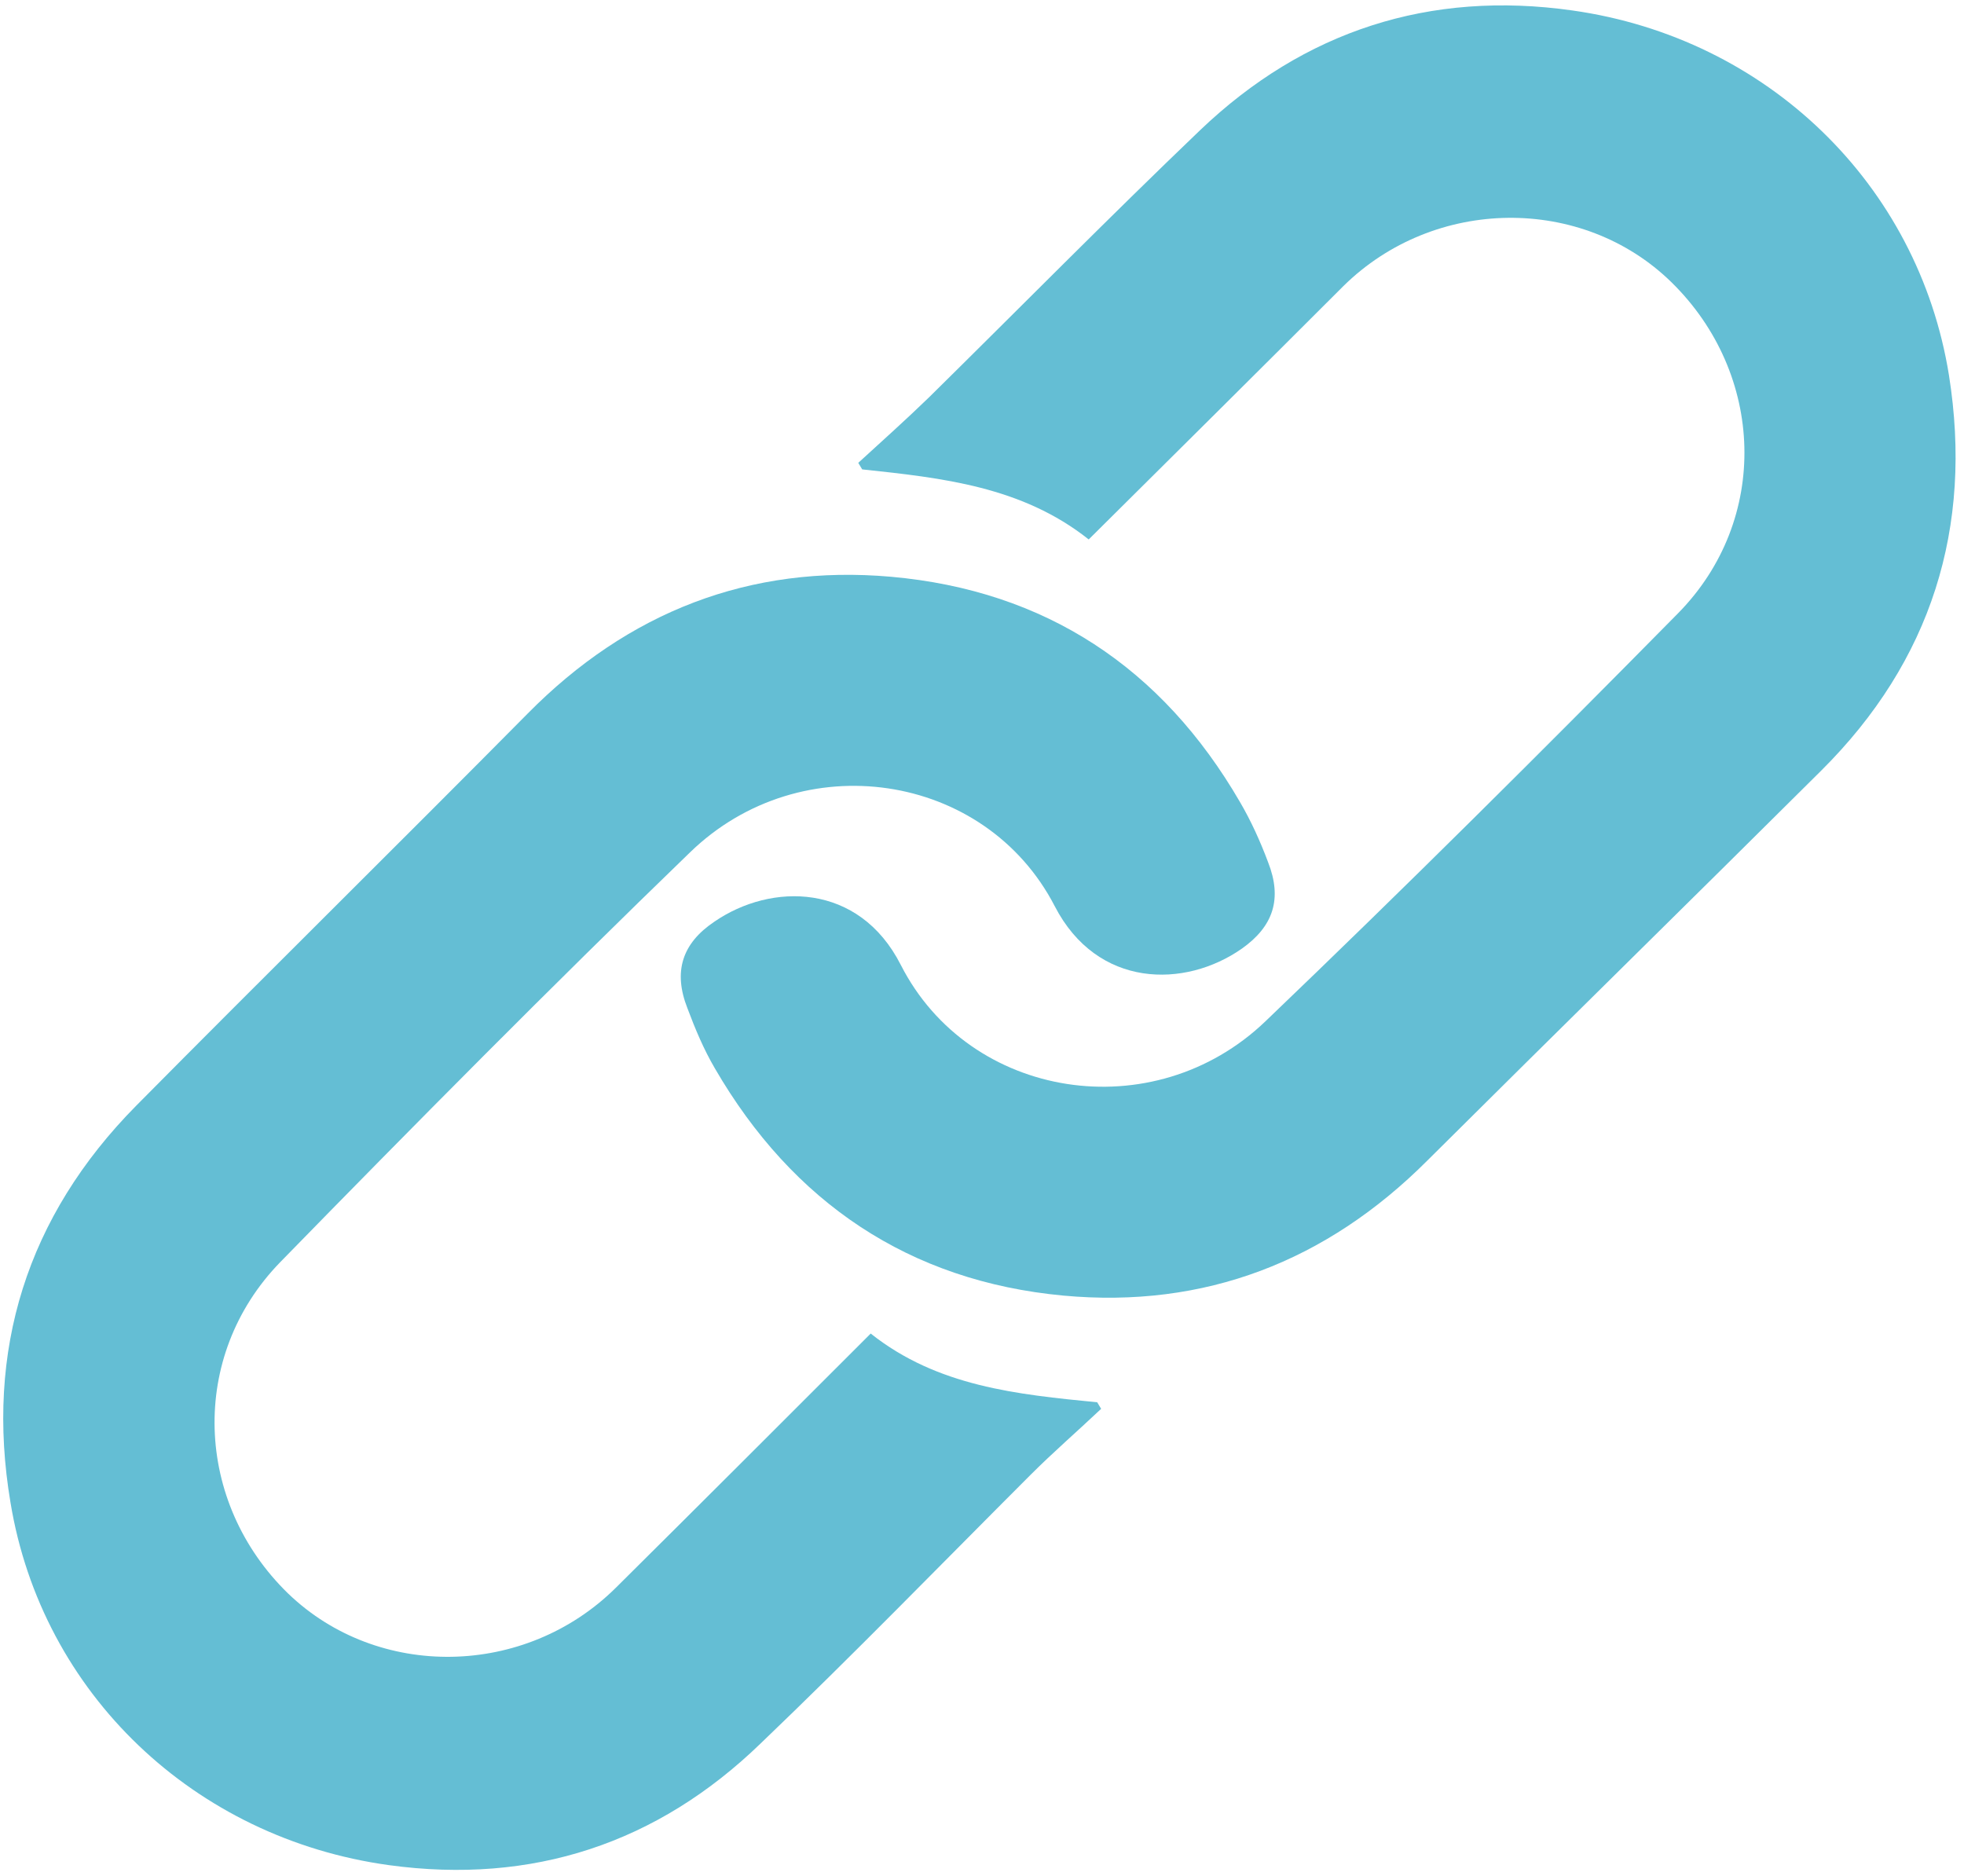
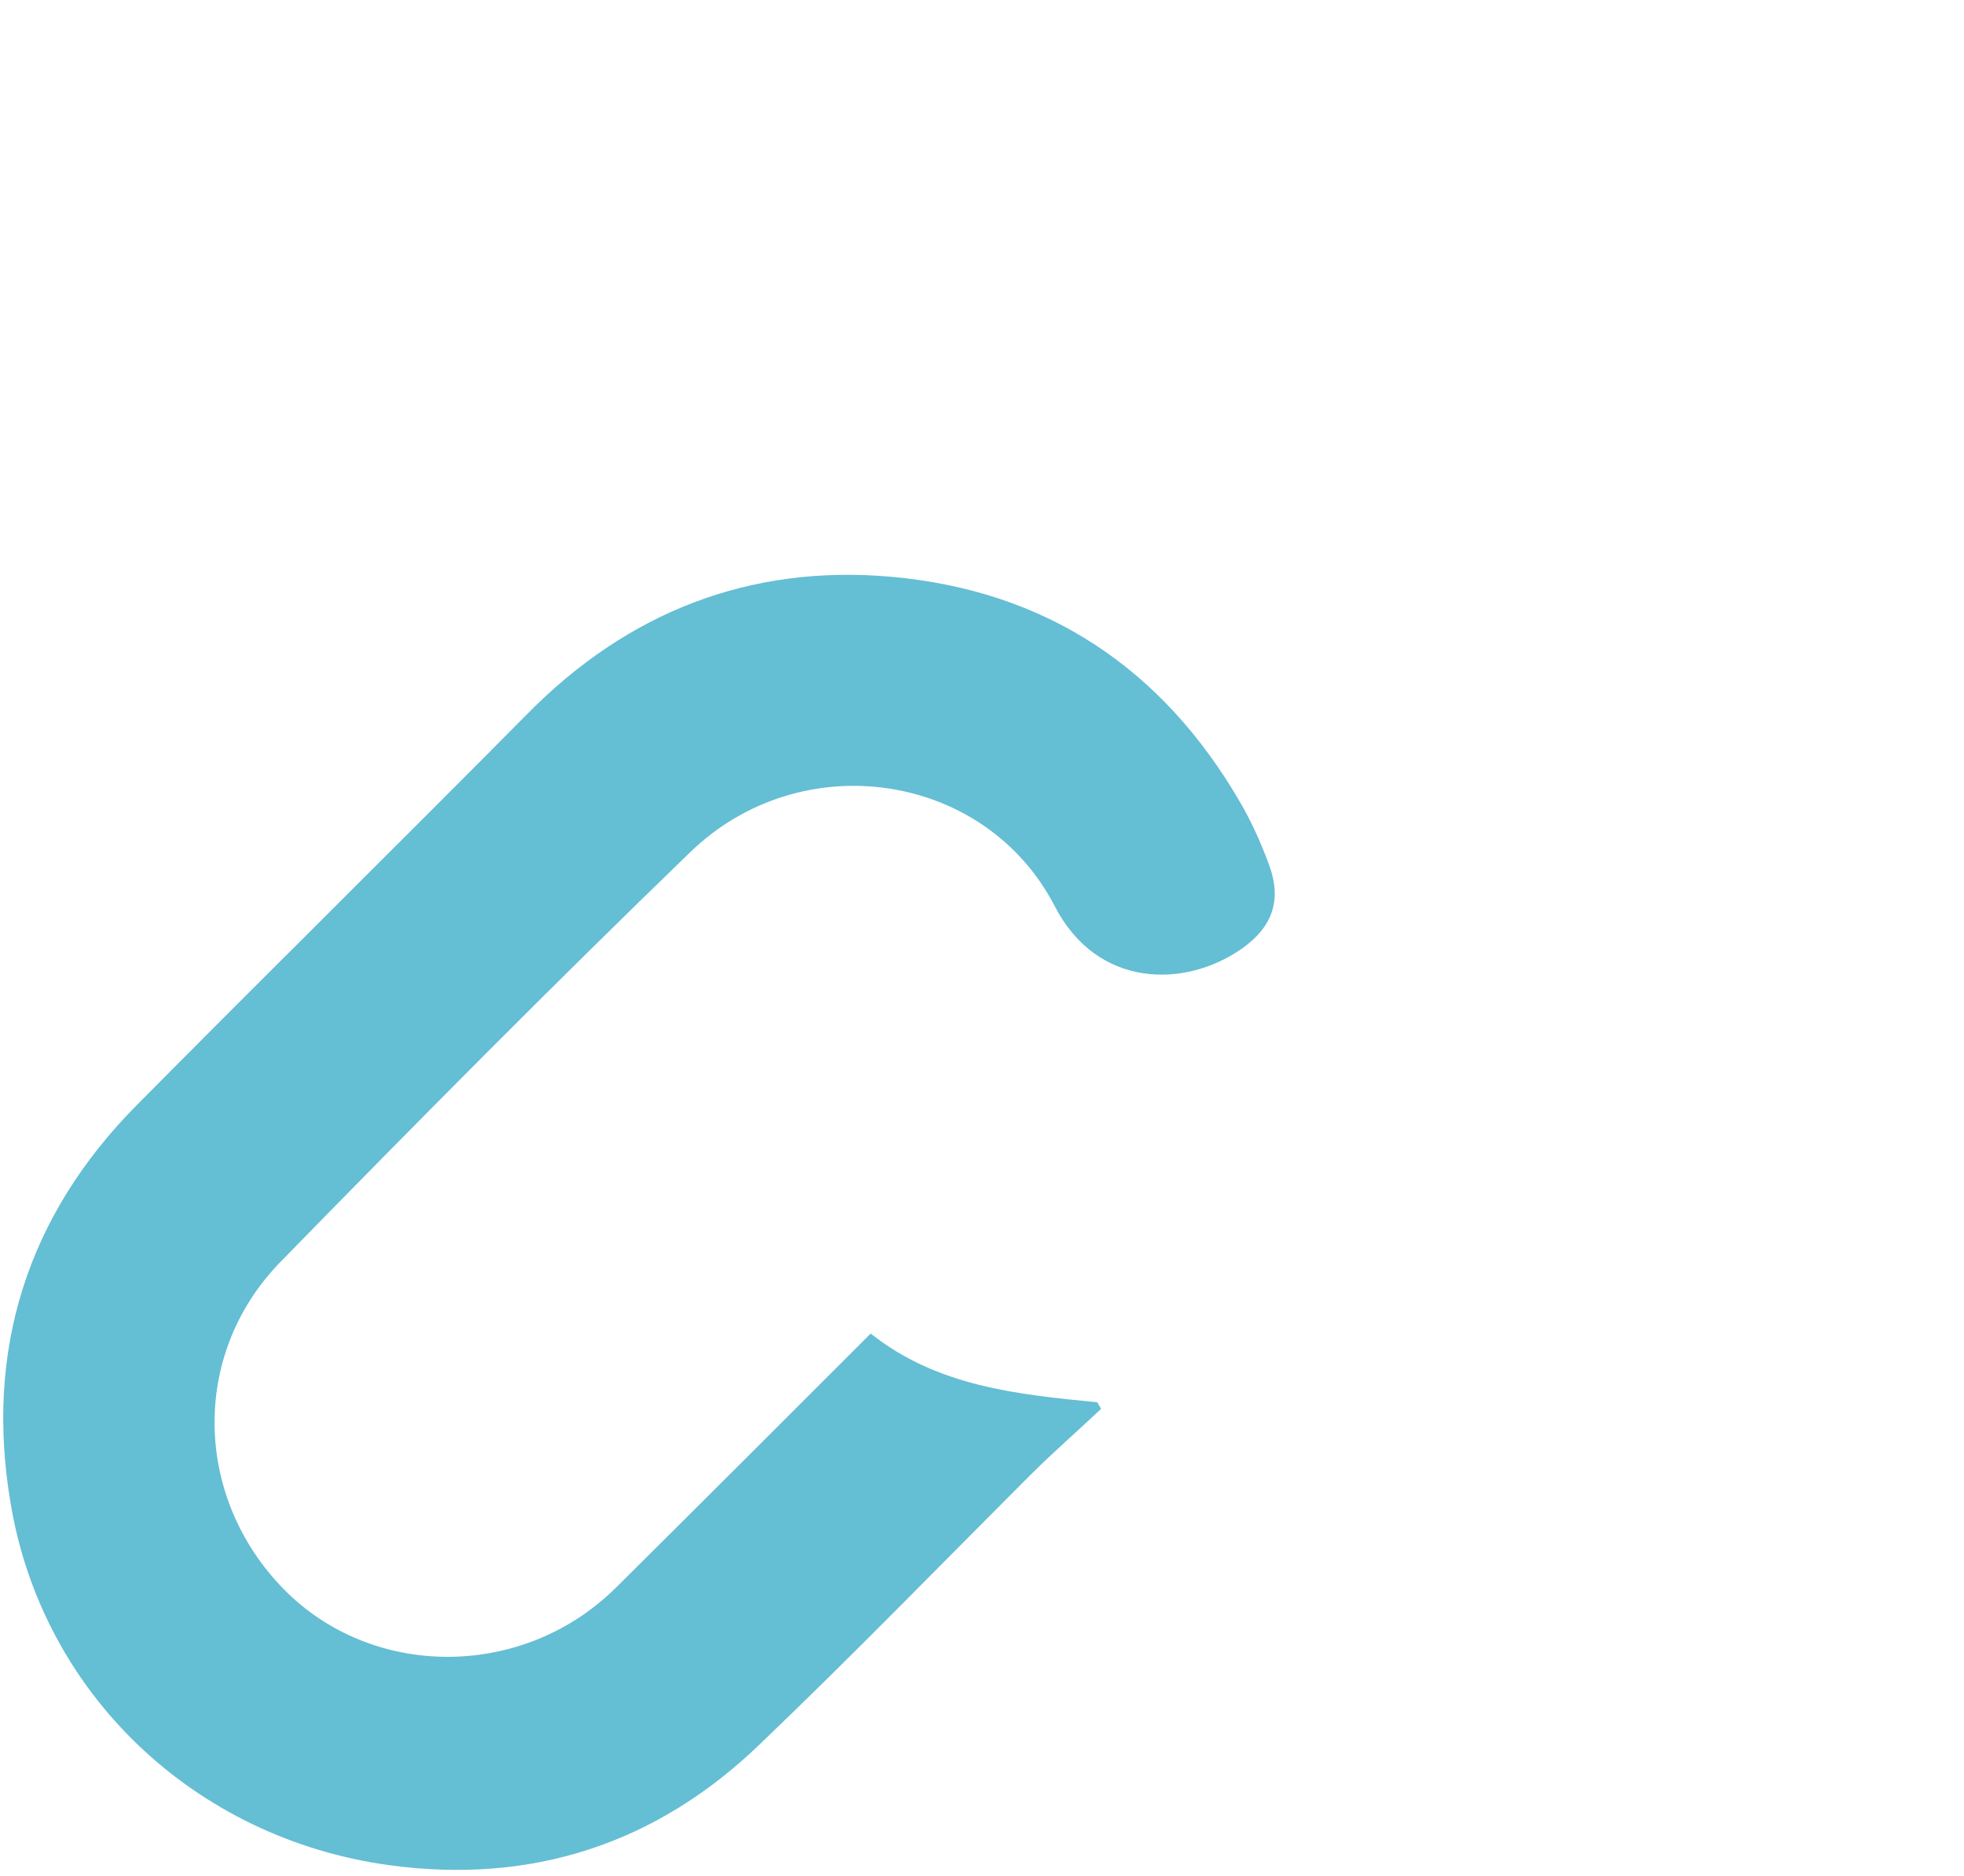
<svg xmlns="http://www.w3.org/2000/svg" version="1.1" id="Layer_1" x="0px" y="0px" viewBox="0 0 300 286.6" style="enable-background:new 0 0 300 286.6;" xml:space="preserve">
  <style type="text/css">
	.st0{fill:#64BED4;}
</style>
  <g>
    <path class="st0" d="M133,203.7c10.2,8.1,22.4,9.3,34.6,10.5c0.2,0.3,0.4,0.7,0.6,1c-3.6,3.4-7.3,6.6-10.8,10.1   c-13.7,13.7-27.2,27.6-41.2,41c-15.8,15.3-34.9,21.6-56.8,18.6c-29.7-4.1-53-26.2-57.8-55.4c-3.9-23.2,2.5-43.7,19.2-60.6   c19.9-20.1,40-39.9,59.8-59.9c15.3-15.5,33.9-22.8,55.5-20.9c23.6,2.1,41.4,13.9,53.3,34.4c1.7,2.9,3.1,6,4.3,9.2   c2.2,5.6,0.8,9.8-4,13.2c-8.7,6.1-22.1,6.1-28.6-6.5c-10.6-20.5-38.7-24.7-55.7-8.2c-21.2,20.5-42,41.5-62.6,62.6   c-14,14.4-13.1,36.7,1.2,50.6c13.7,13.2,36.2,12.9,50.1-0.9C107,229.7,119.9,216.8,133,203.7z" />
-     <path class="st0" d="M166.3,82.4c-10.2-8.1-22.4-9.4-34.6-10.7c-0.2-0.3-0.4-0.7-0.6-1c3.6-3.3,7.3-6.6,10.8-10   c13.8-13.6,27.4-27.4,41.4-40.8c15.9-15.2,35.1-21.4,56.9-18.3c29.7,4.2,52.8,26.5,57.5,55.7c3.7,23.3-2.7,43.7-19.5,60.4   c-20,19.9-40.2,39.7-60.2,59.6c-15.4,15.4-34,22.6-55.6,20.6c-23.5-2.2-41.3-14.2-53.2-34.7c-1.7-2.9-3-6-4.2-9.2   c-2.2-5.6-0.8-9.9,4.1-13.2c8.7-6,22.1-6,28.5,6.6c10.5,20.6,38.6,25,55.7,8.6c21.3-20.4,42.2-41.2,63-62.3   c14.1-14.3,13.3-36.6-1-50.6c-13.6-13.3-36.2-13.1-50.1,0.6C192.4,56.5,179.5,69.3,166.3,82.4z" />
  </g>
</svg>